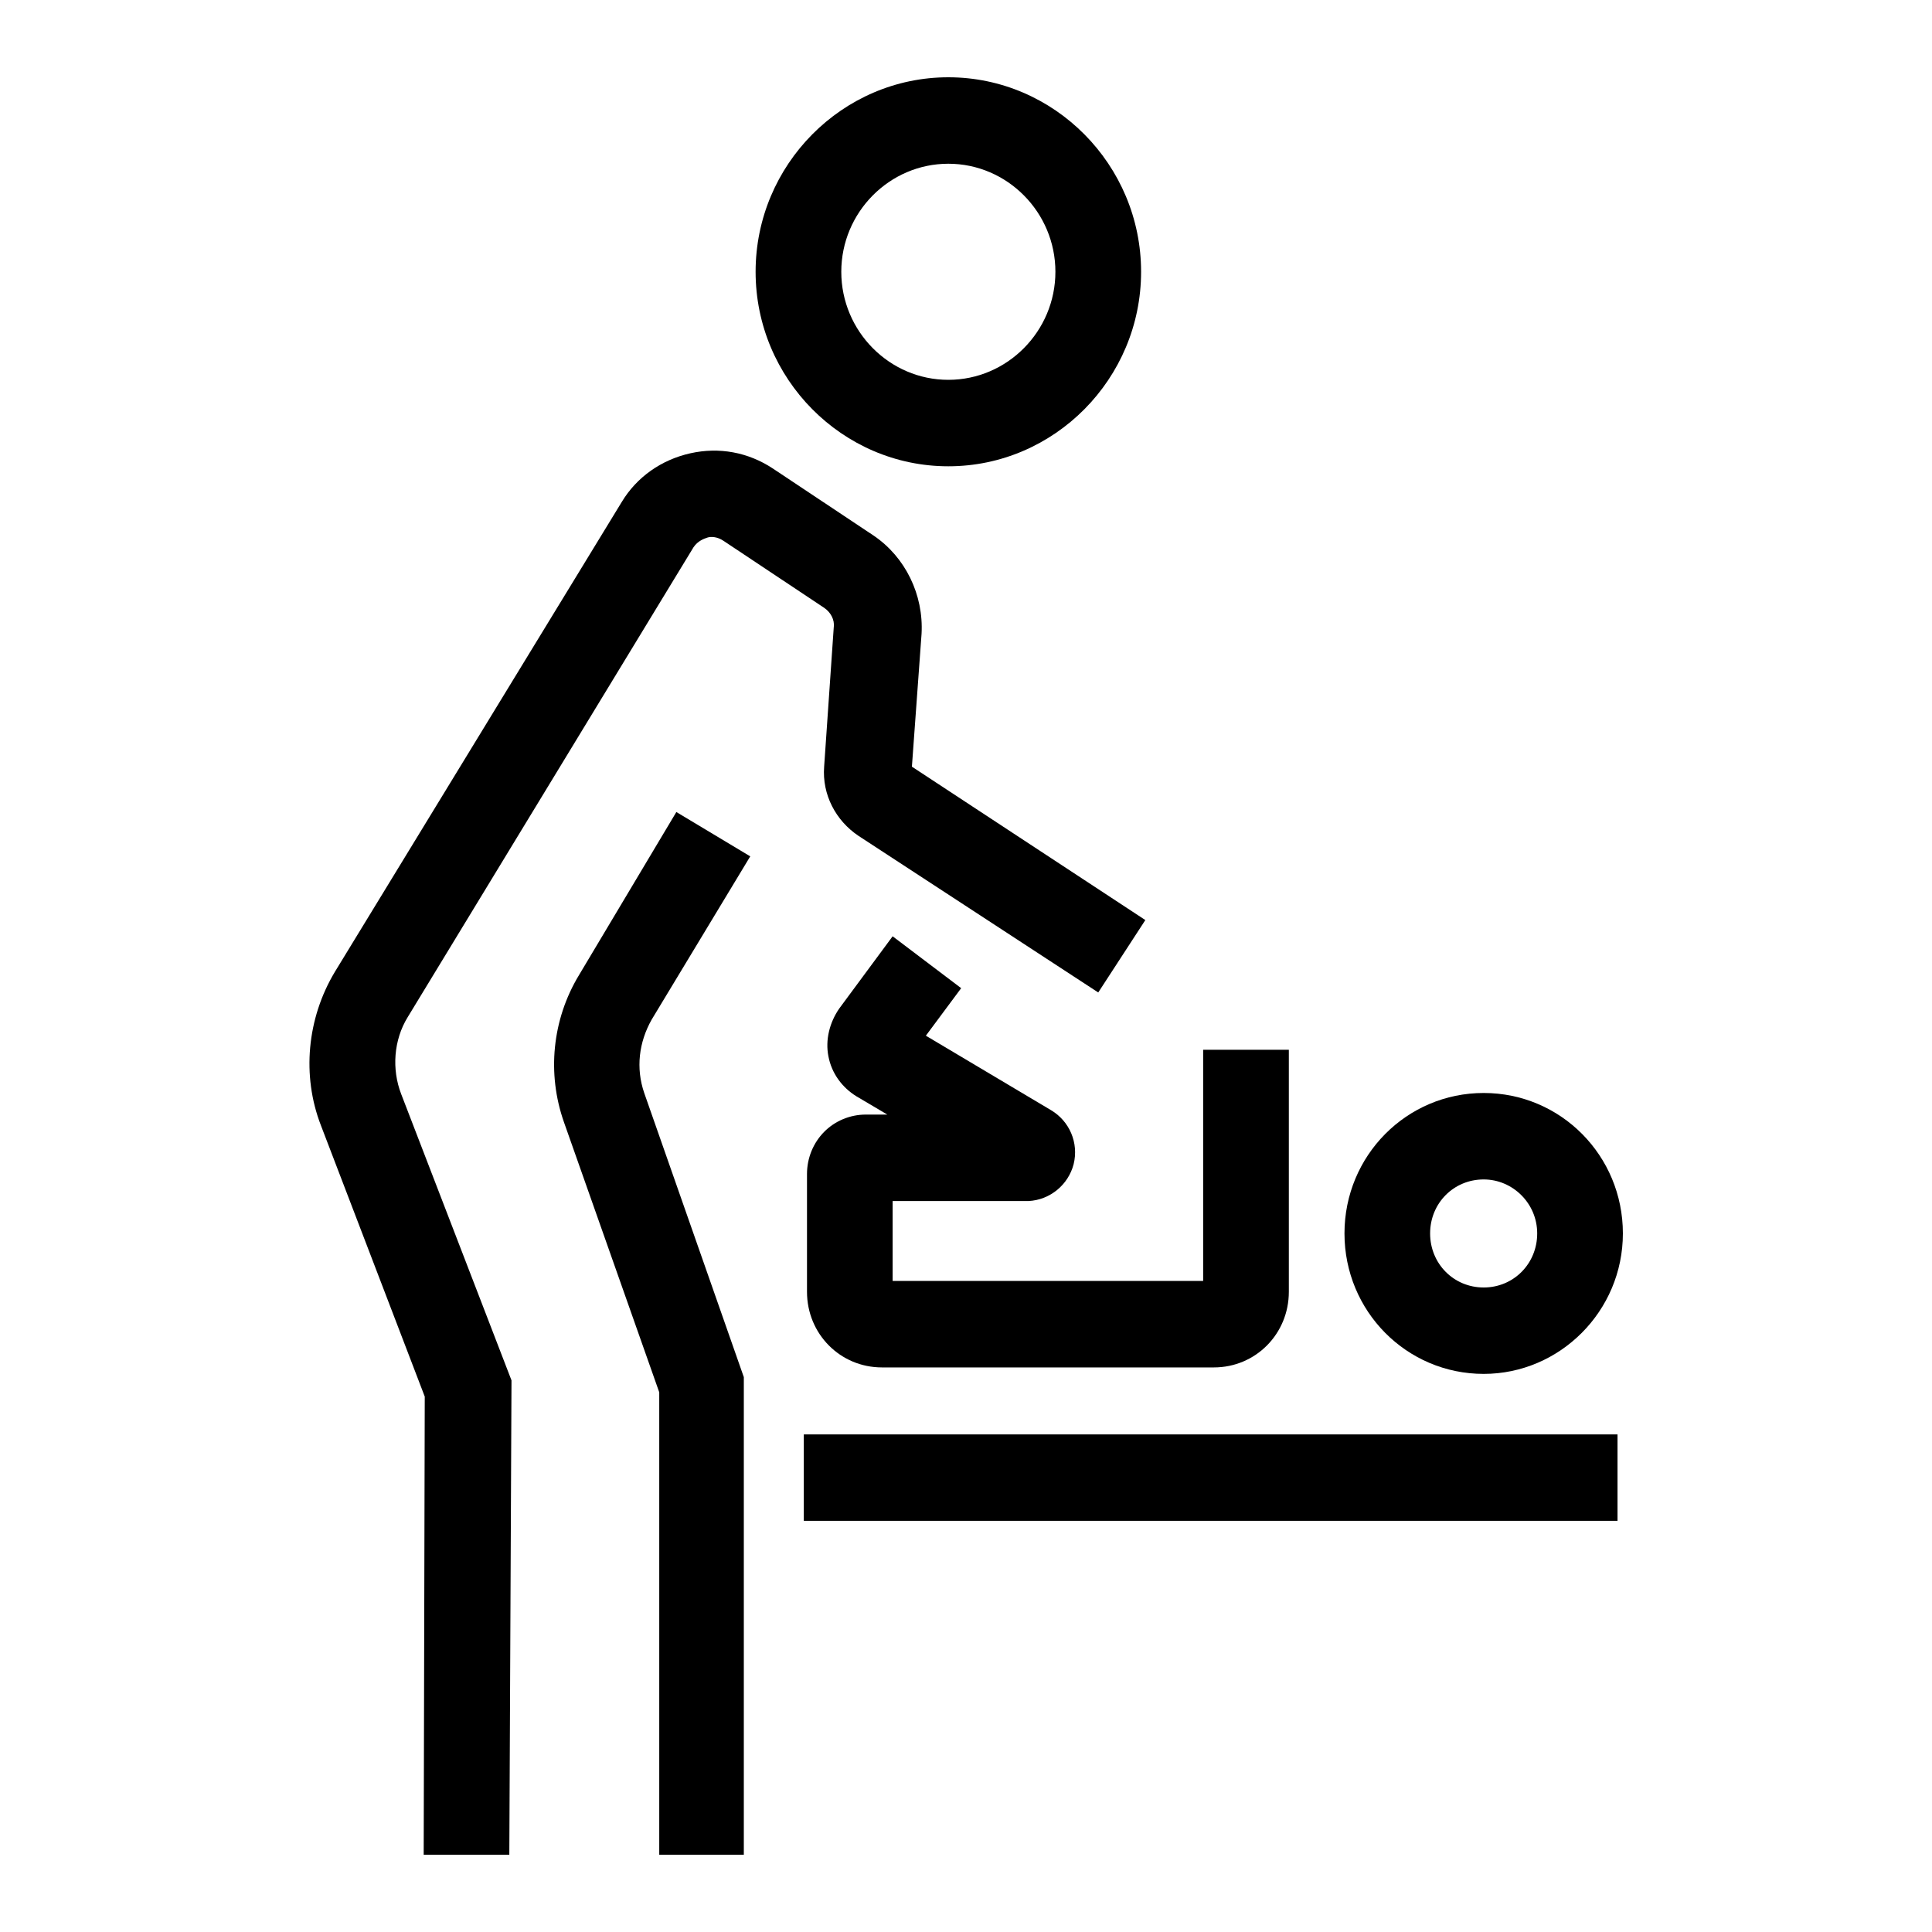
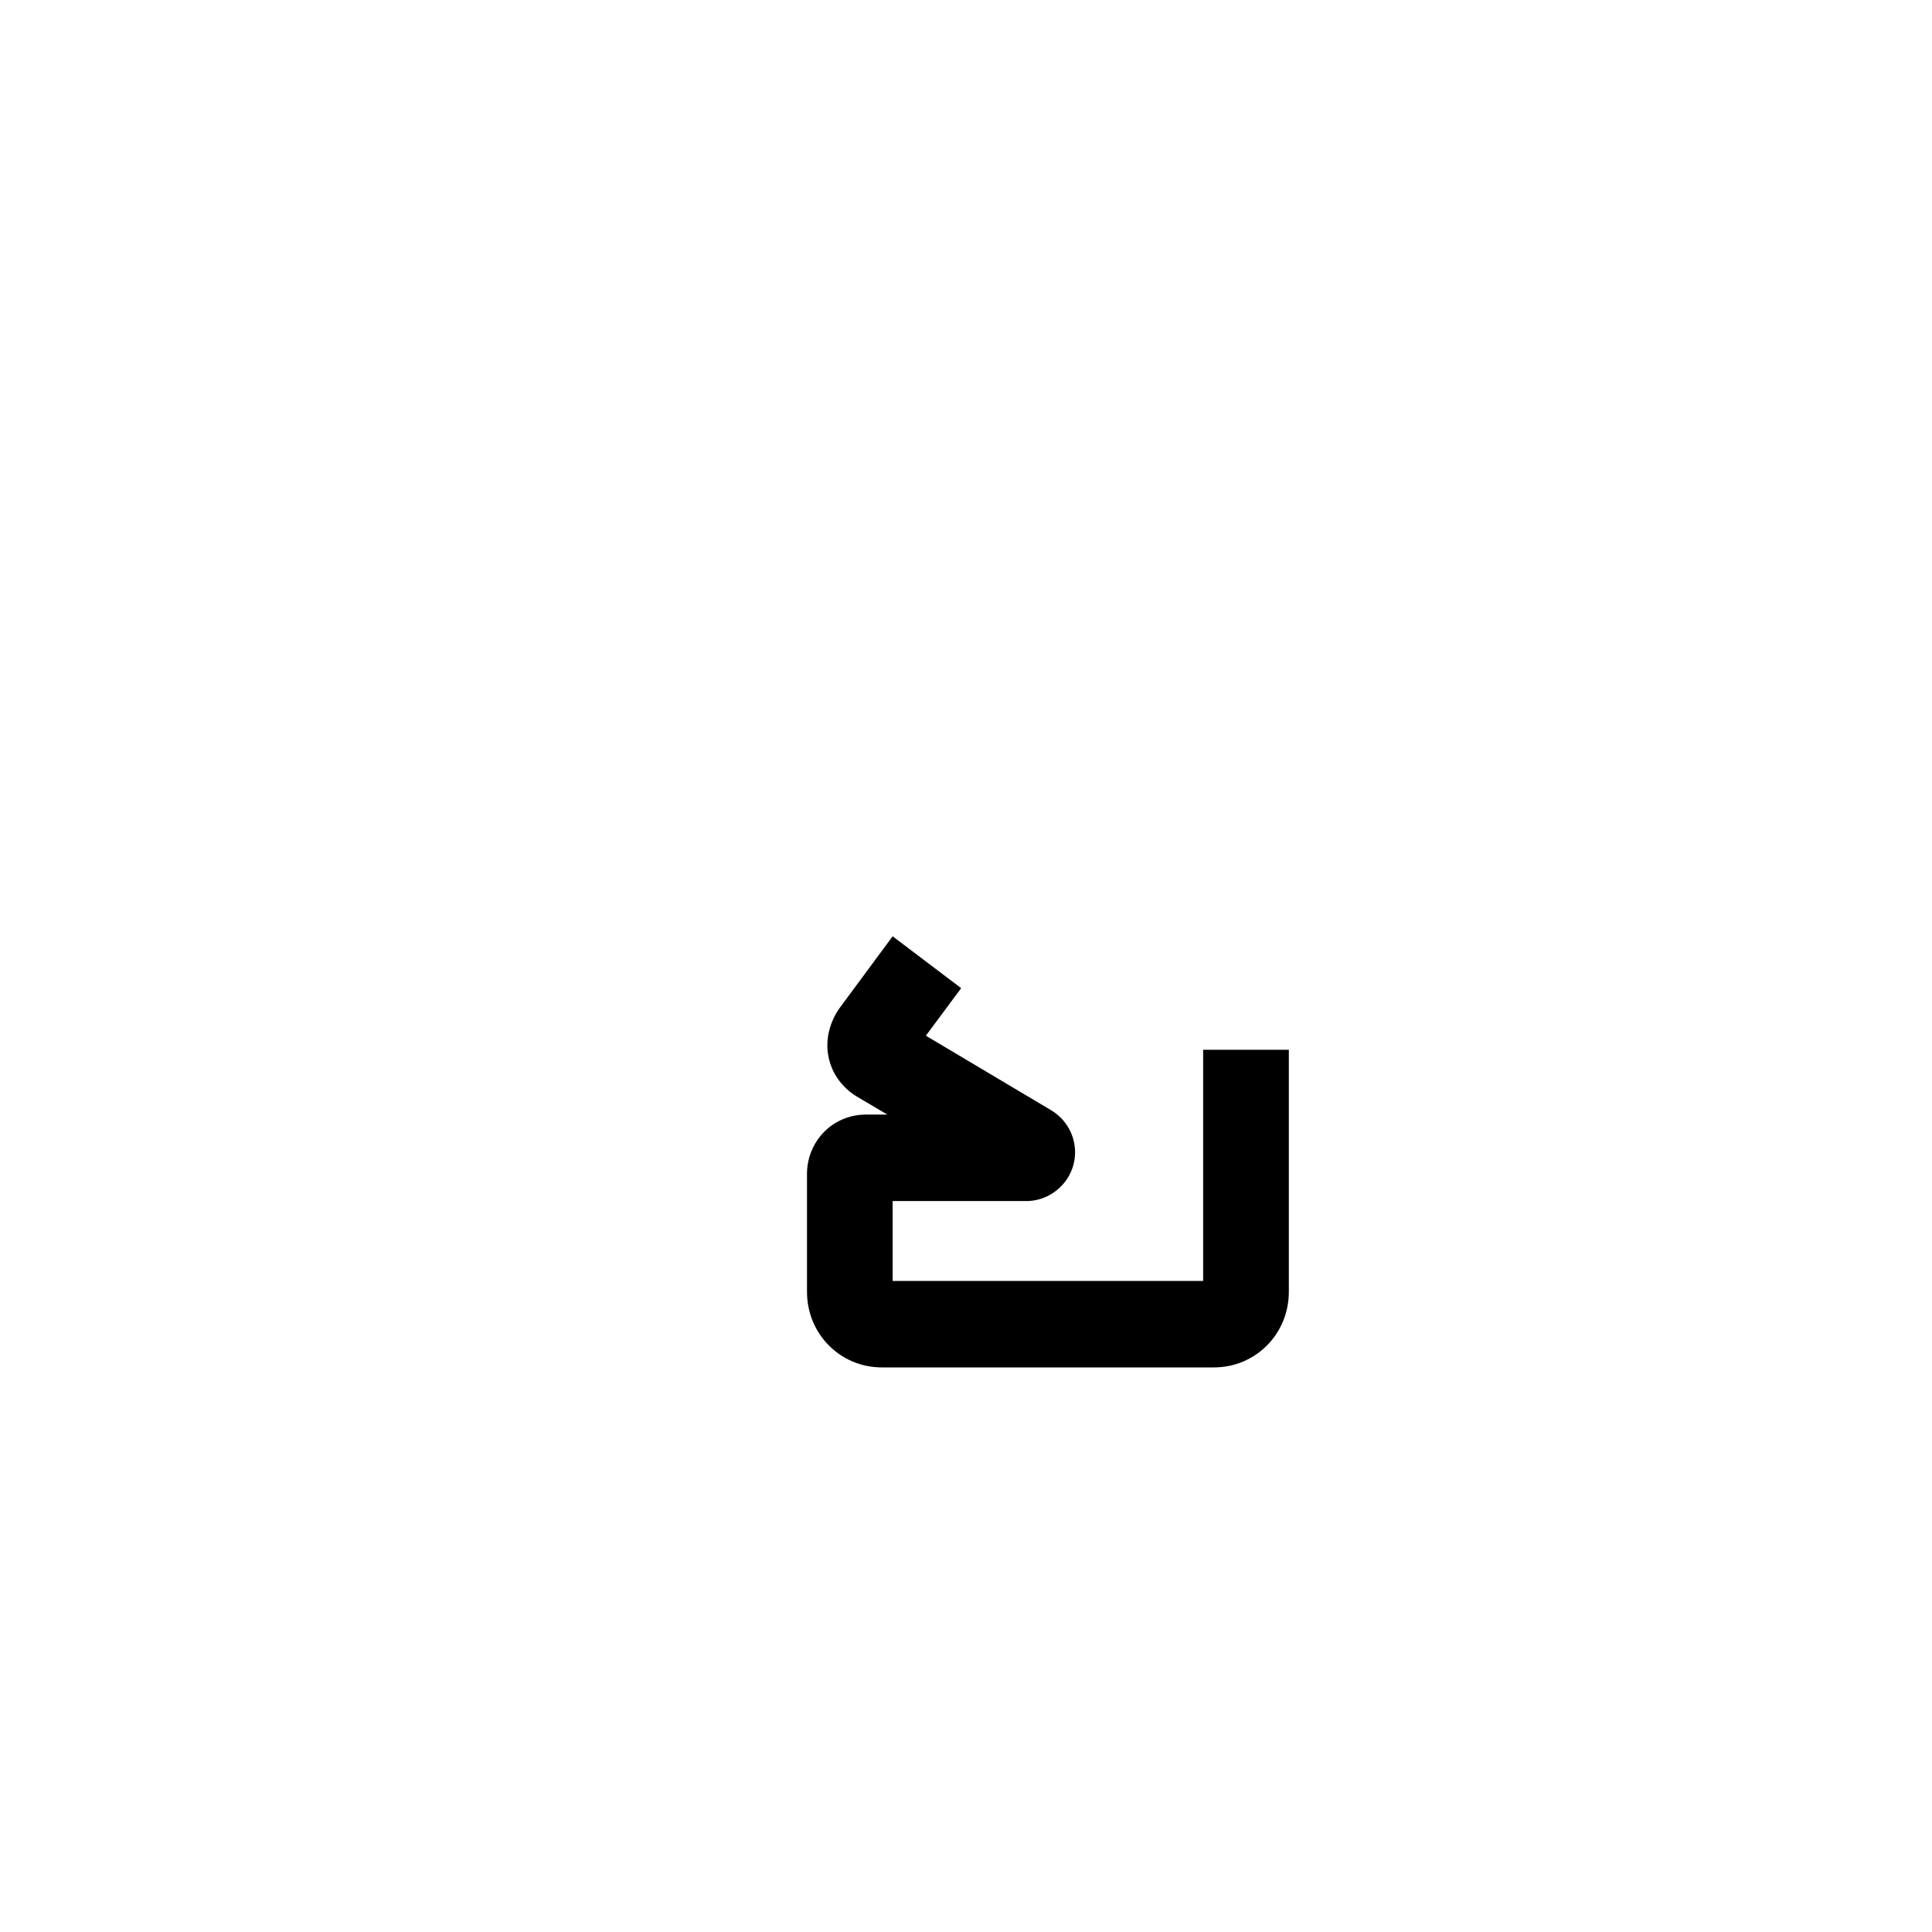
<svg xmlns="http://www.w3.org/2000/svg" width="40" height="40" viewBox="0 0 40 40" fill="none">
-   <path d="M19.634 9.654C17.44 9.654 15.644 7.842 15.644 5.627C15.644 3.412 17.44 1.6 19.634 1.6C21.829 1.6 23.625 3.412 23.625 5.627C23.625 7.842 21.829 9.654 19.634 9.654ZM19.634 3.39C18.415 3.39 17.418 4.396 17.418 5.627C17.418 6.857 18.415 7.864 19.634 7.864C20.854 7.864 21.851 6.857 21.851 5.627C21.851 4.396 20.854 3.39 19.634 3.39Z" fill="black" />
-   <path d="M30.718 28.445C29.122 28.445 27.836 27.148 27.836 25.537C27.836 23.926 29.122 22.629 30.718 22.629C32.314 22.629 33.6 23.926 33.6 25.537C33.6 27.148 32.292 28.445 30.718 28.445ZM30.718 24.419C30.097 24.419 29.609 24.911 29.609 25.537C29.609 26.163 30.097 26.656 30.718 26.656C31.338 26.656 31.826 26.163 31.826 25.537C31.826 24.911 31.316 24.419 30.718 24.419Z" fill="black" />
-   <path d="M10.545 38.4H8.772L8.794 28.915L6.644 23.3C6.245 22.271 6.355 21.085 6.932 20.123L12.873 10.392C13.183 9.877 13.693 9.519 14.292 9.385C14.89 9.251 15.489 9.363 15.998 9.698L18.082 11.085C18.747 11.533 19.124 12.316 19.08 13.121L18.88 15.873L23.713 19.049L22.738 20.548L17.772 17.304C17.306 16.991 17.018 16.454 17.063 15.873L17.262 12.987C17.284 12.83 17.196 12.674 17.063 12.584L14.979 11.197C14.846 11.107 14.713 11.107 14.646 11.13C14.58 11.152 14.447 11.197 14.358 11.331L8.439 21.062C8.151 21.532 8.107 22.136 8.306 22.651L10.59 28.579L10.545 38.4Z" fill="black" />
-   <path d="M15.422 38.4H13.649V28.826L11.676 23.233C11.321 22.226 11.432 21.108 11.986 20.191L14.003 16.812L15.533 17.73L13.493 21.108C13.227 21.578 13.161 22.114 13.338 22.629L15.4 28.512V38.4H15.422Z" fill="black" />
  <path d="M25.132 28.311H18.26C17.395 28.311 16.708 27.617 16.708 26.745V24.306C16.708 23.971 16.841 23.658 17.063 23.434C17.284 23.21 17.595 23.076 17.927 23.076H18.371L17.728 22.696C17.439 22.517 17.218 22.226 17.151 21.868C17.085 21.532 17.174 21.174 17.373 20.884L18.481 19.385L19.9 20.459L19.169 21.443L21.762 22.986C22.139 23.21 22.339 23.658 22.228 24.105C22.117 24.53 21.74 24.843 21.297 24.866H21.252H18.481V26.521H24.91V21.734H26.684V26.745C26.684 27.617 25.996 28.311 25.132 28.311Z" fill="black" />
-   <path d="M33.489 29.698H16.642V31.487H33.489V29.698Z" fill="black" />
</svg>